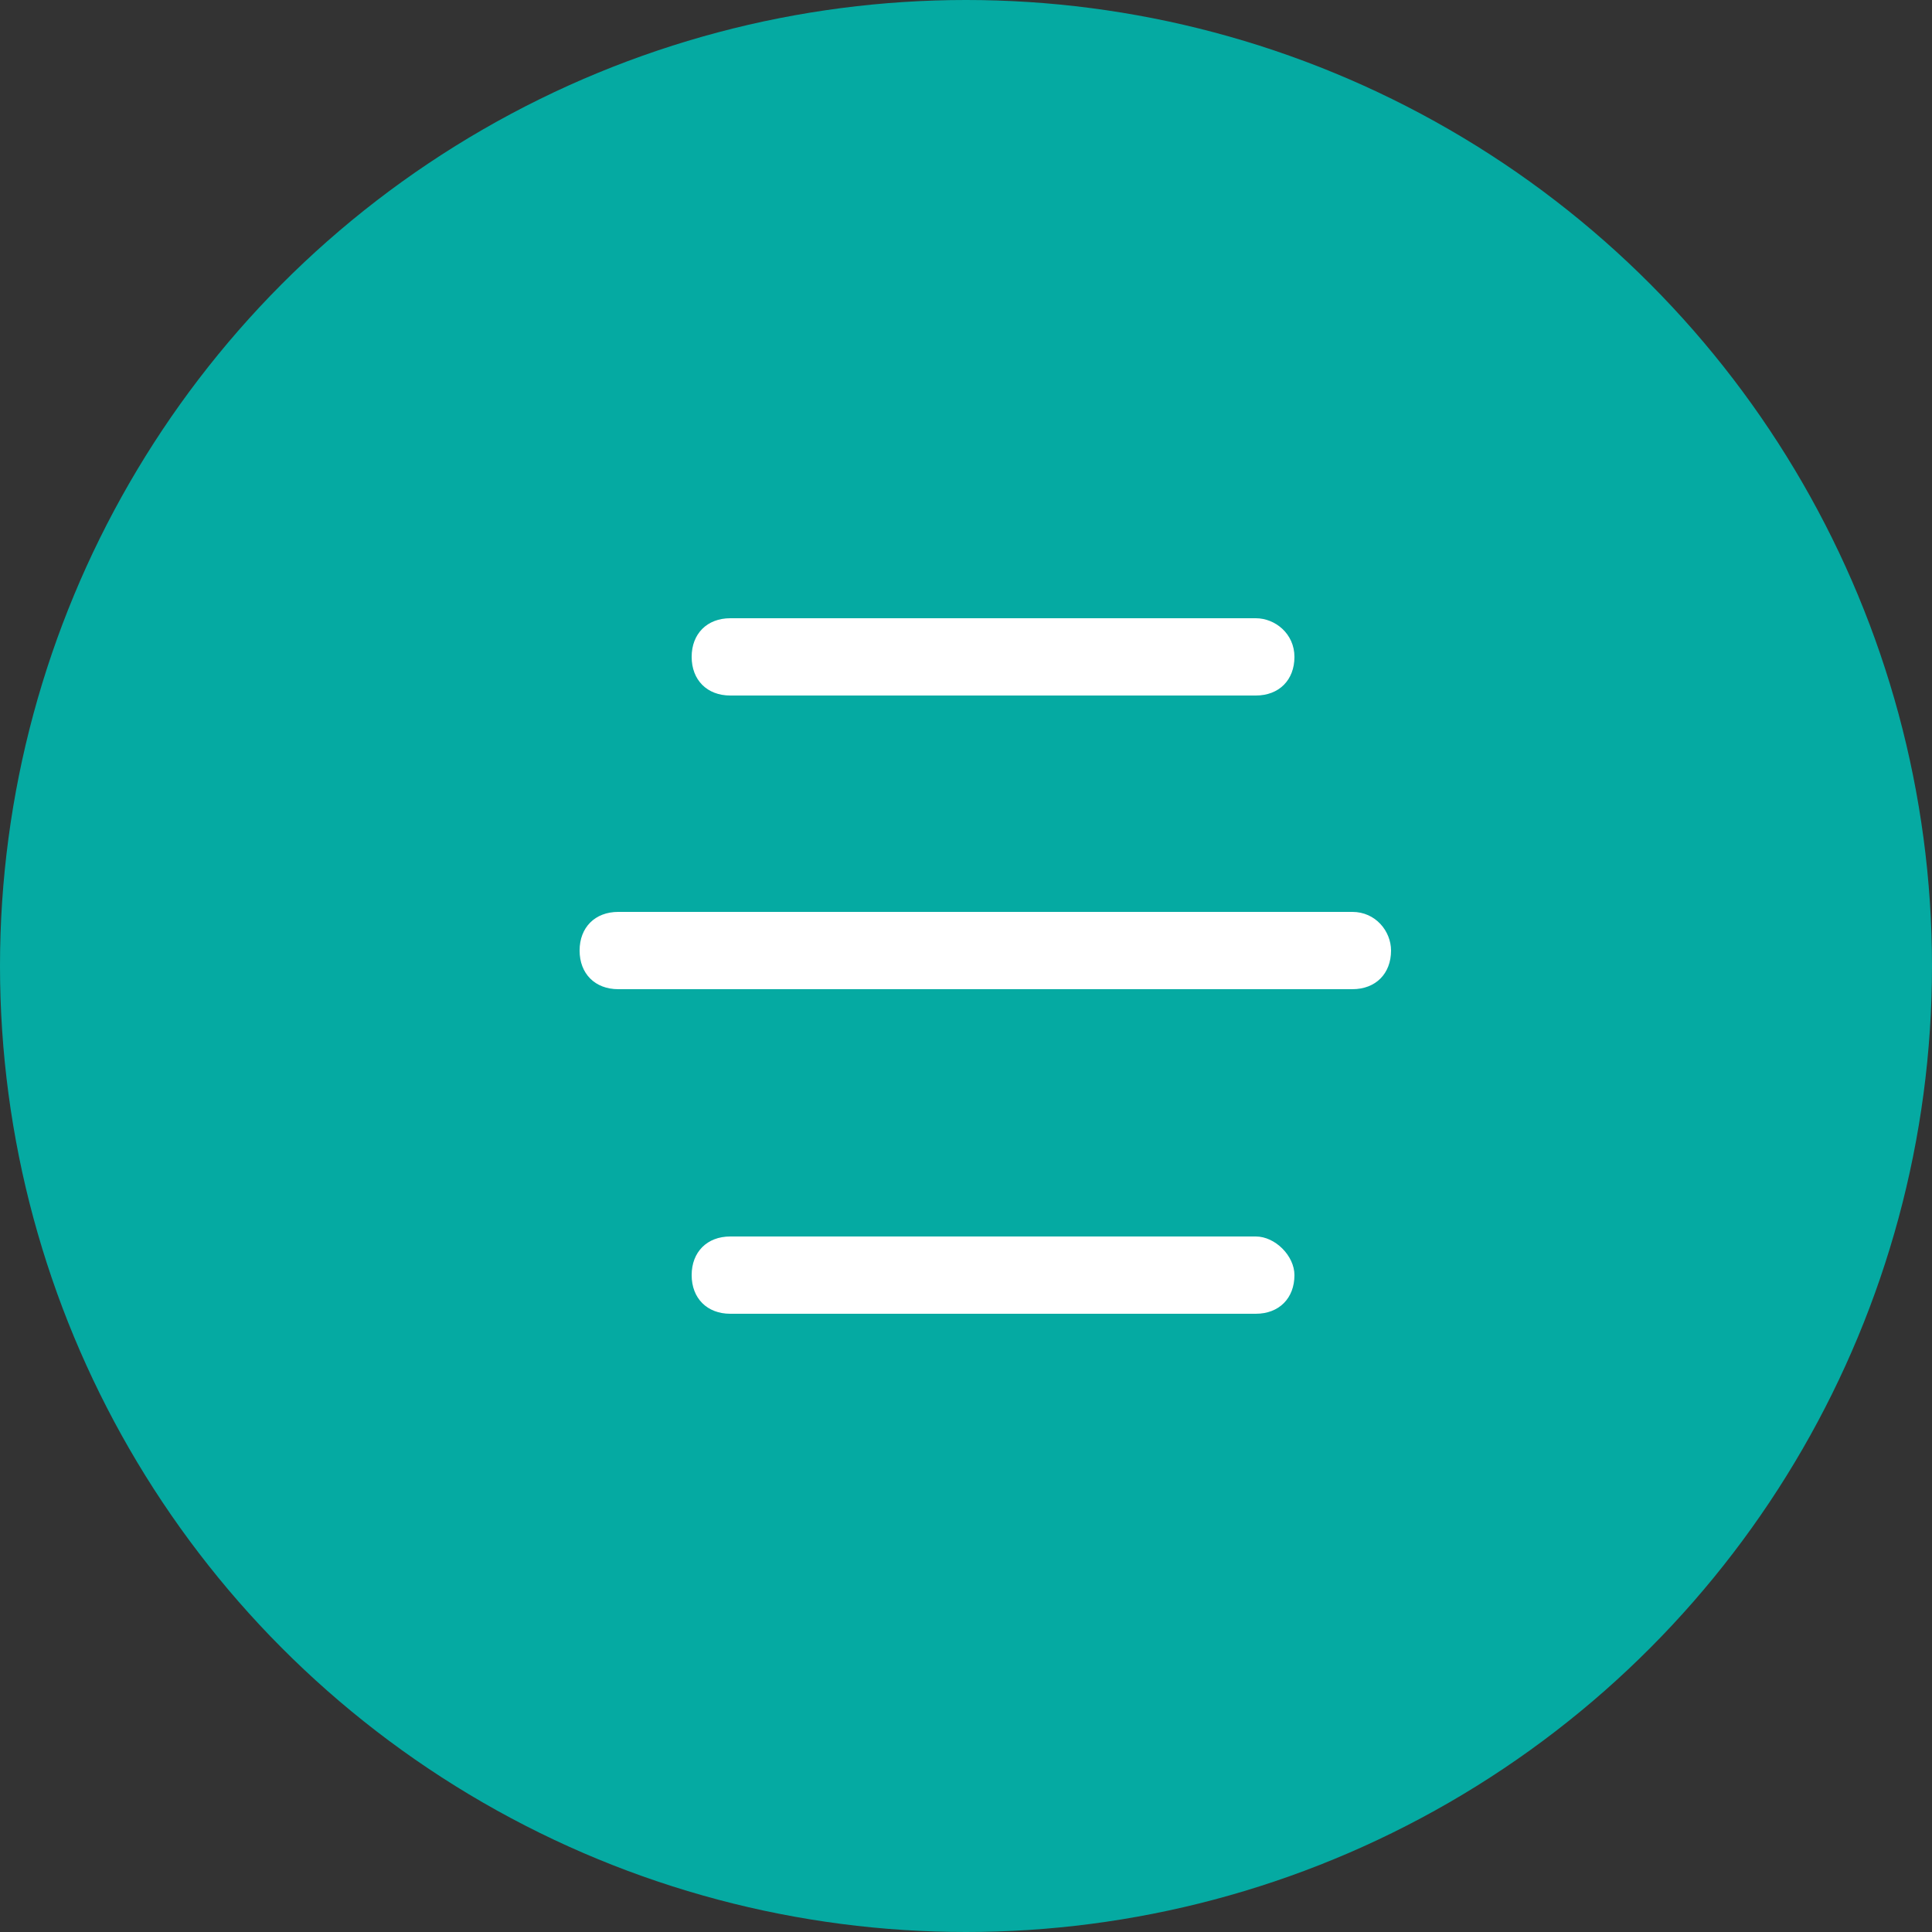
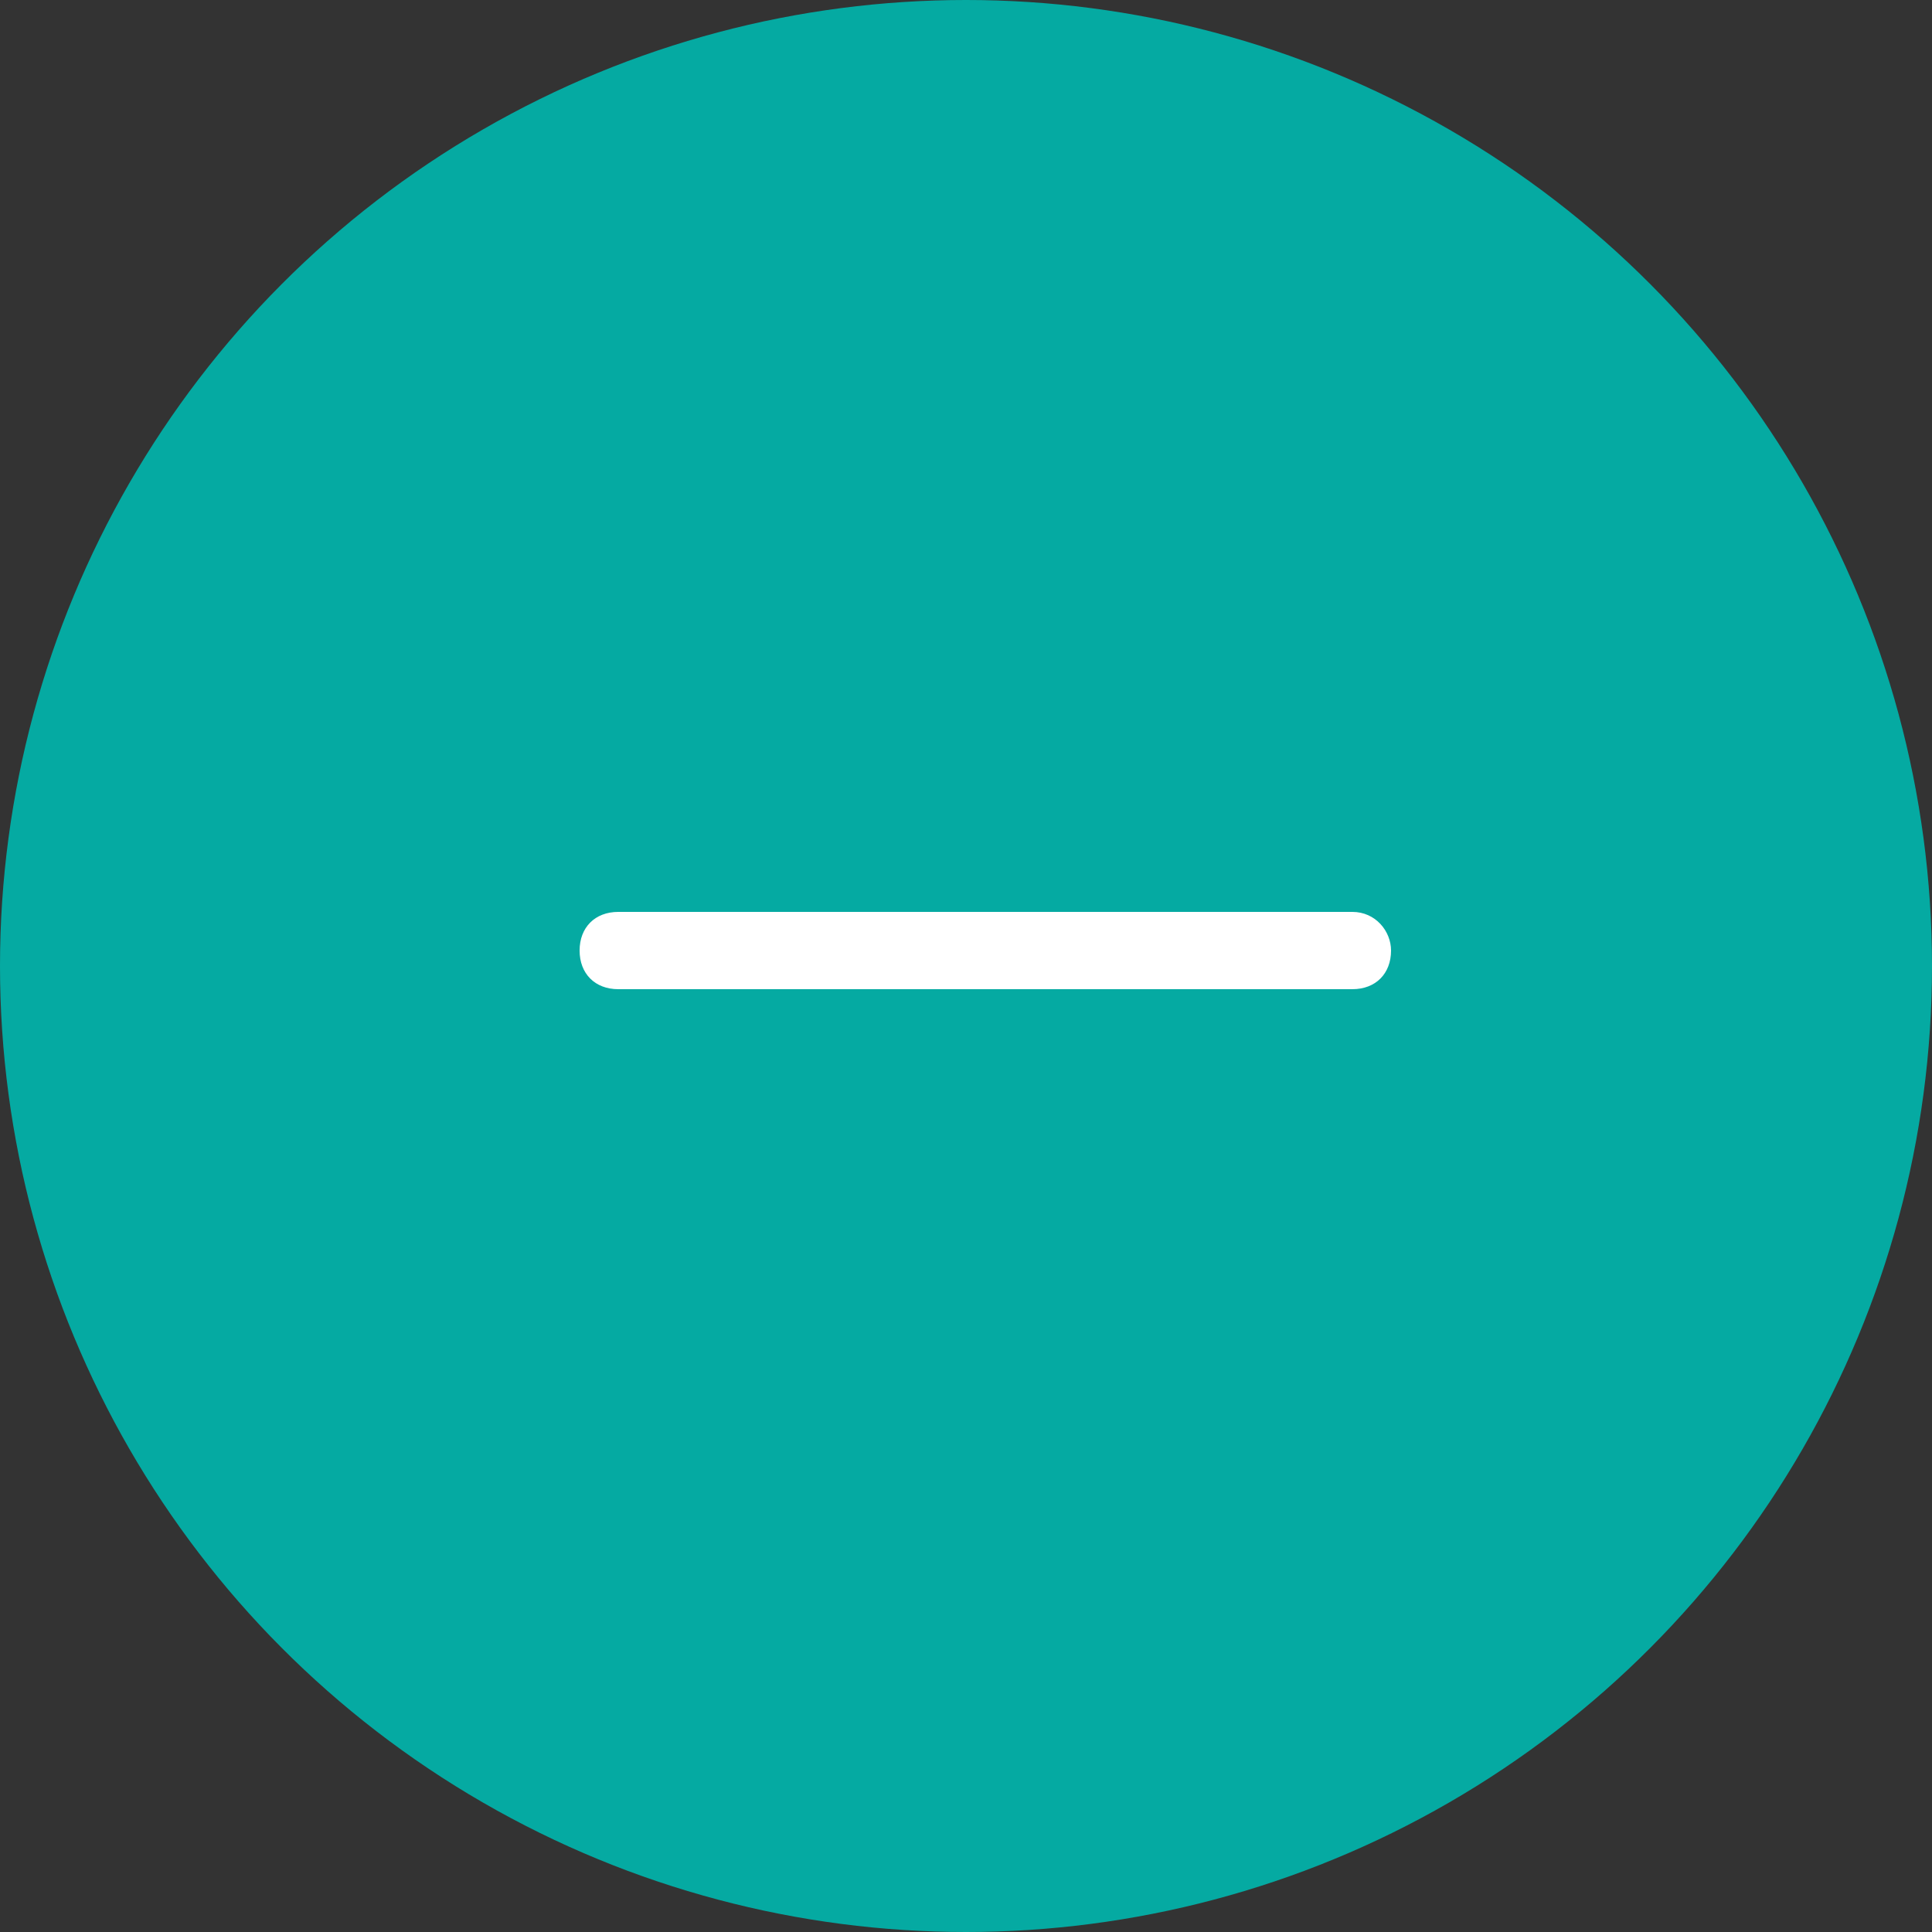
<svg xmlns="http://www.w3.org/2000/svg" version="1.1" id="Слой_1" x="0px" y="0px" viewBox="0 0 50 50" style="enable-background:new 0 0 50 50;" xml:space="preserve">
  <rect x="0" y="0" width="50" height="50" fill="#333333" stroke="none" />
  <style type="text/css"> .st0{fill-rule:evenodd;clip-rule:evenodd;fill:#05AAA2;} .st1{fill:#FFFFFF;} </style>
  <g>
    <g>
      <circle class="st0" cx="25" cy="25" r="25" />
    </g>
  </g>
  <path class="st1" d="M35,23.6H16c-0.6,0-1,0.4-1,1l0,0c0,0.6,0.4,1,1,1h19c0.6,0,1-0.4,1-1l0,0C36,24.1,35.6,23.6,35,23.6z" />
-   <path class="st1" d="M32.5,32H18.9c-0.6,0-1,0.4-1,1l0,0c0,0.6,0.4,1,1,1h13.6c0.6,0,1-0.4,1-1l0,0C33.5,32.5,33,32,32.5,32z" />
-   <path class="st1" d="M32.5,16H18.9c-0.6,0-1,0.4-1,1l0,0c0,0.6,0.4,1,1,1h13.6c0.6,0,1-0.4,1-1l0,0C33.5,16.4,33,16,32.5,16z" />
</svg>